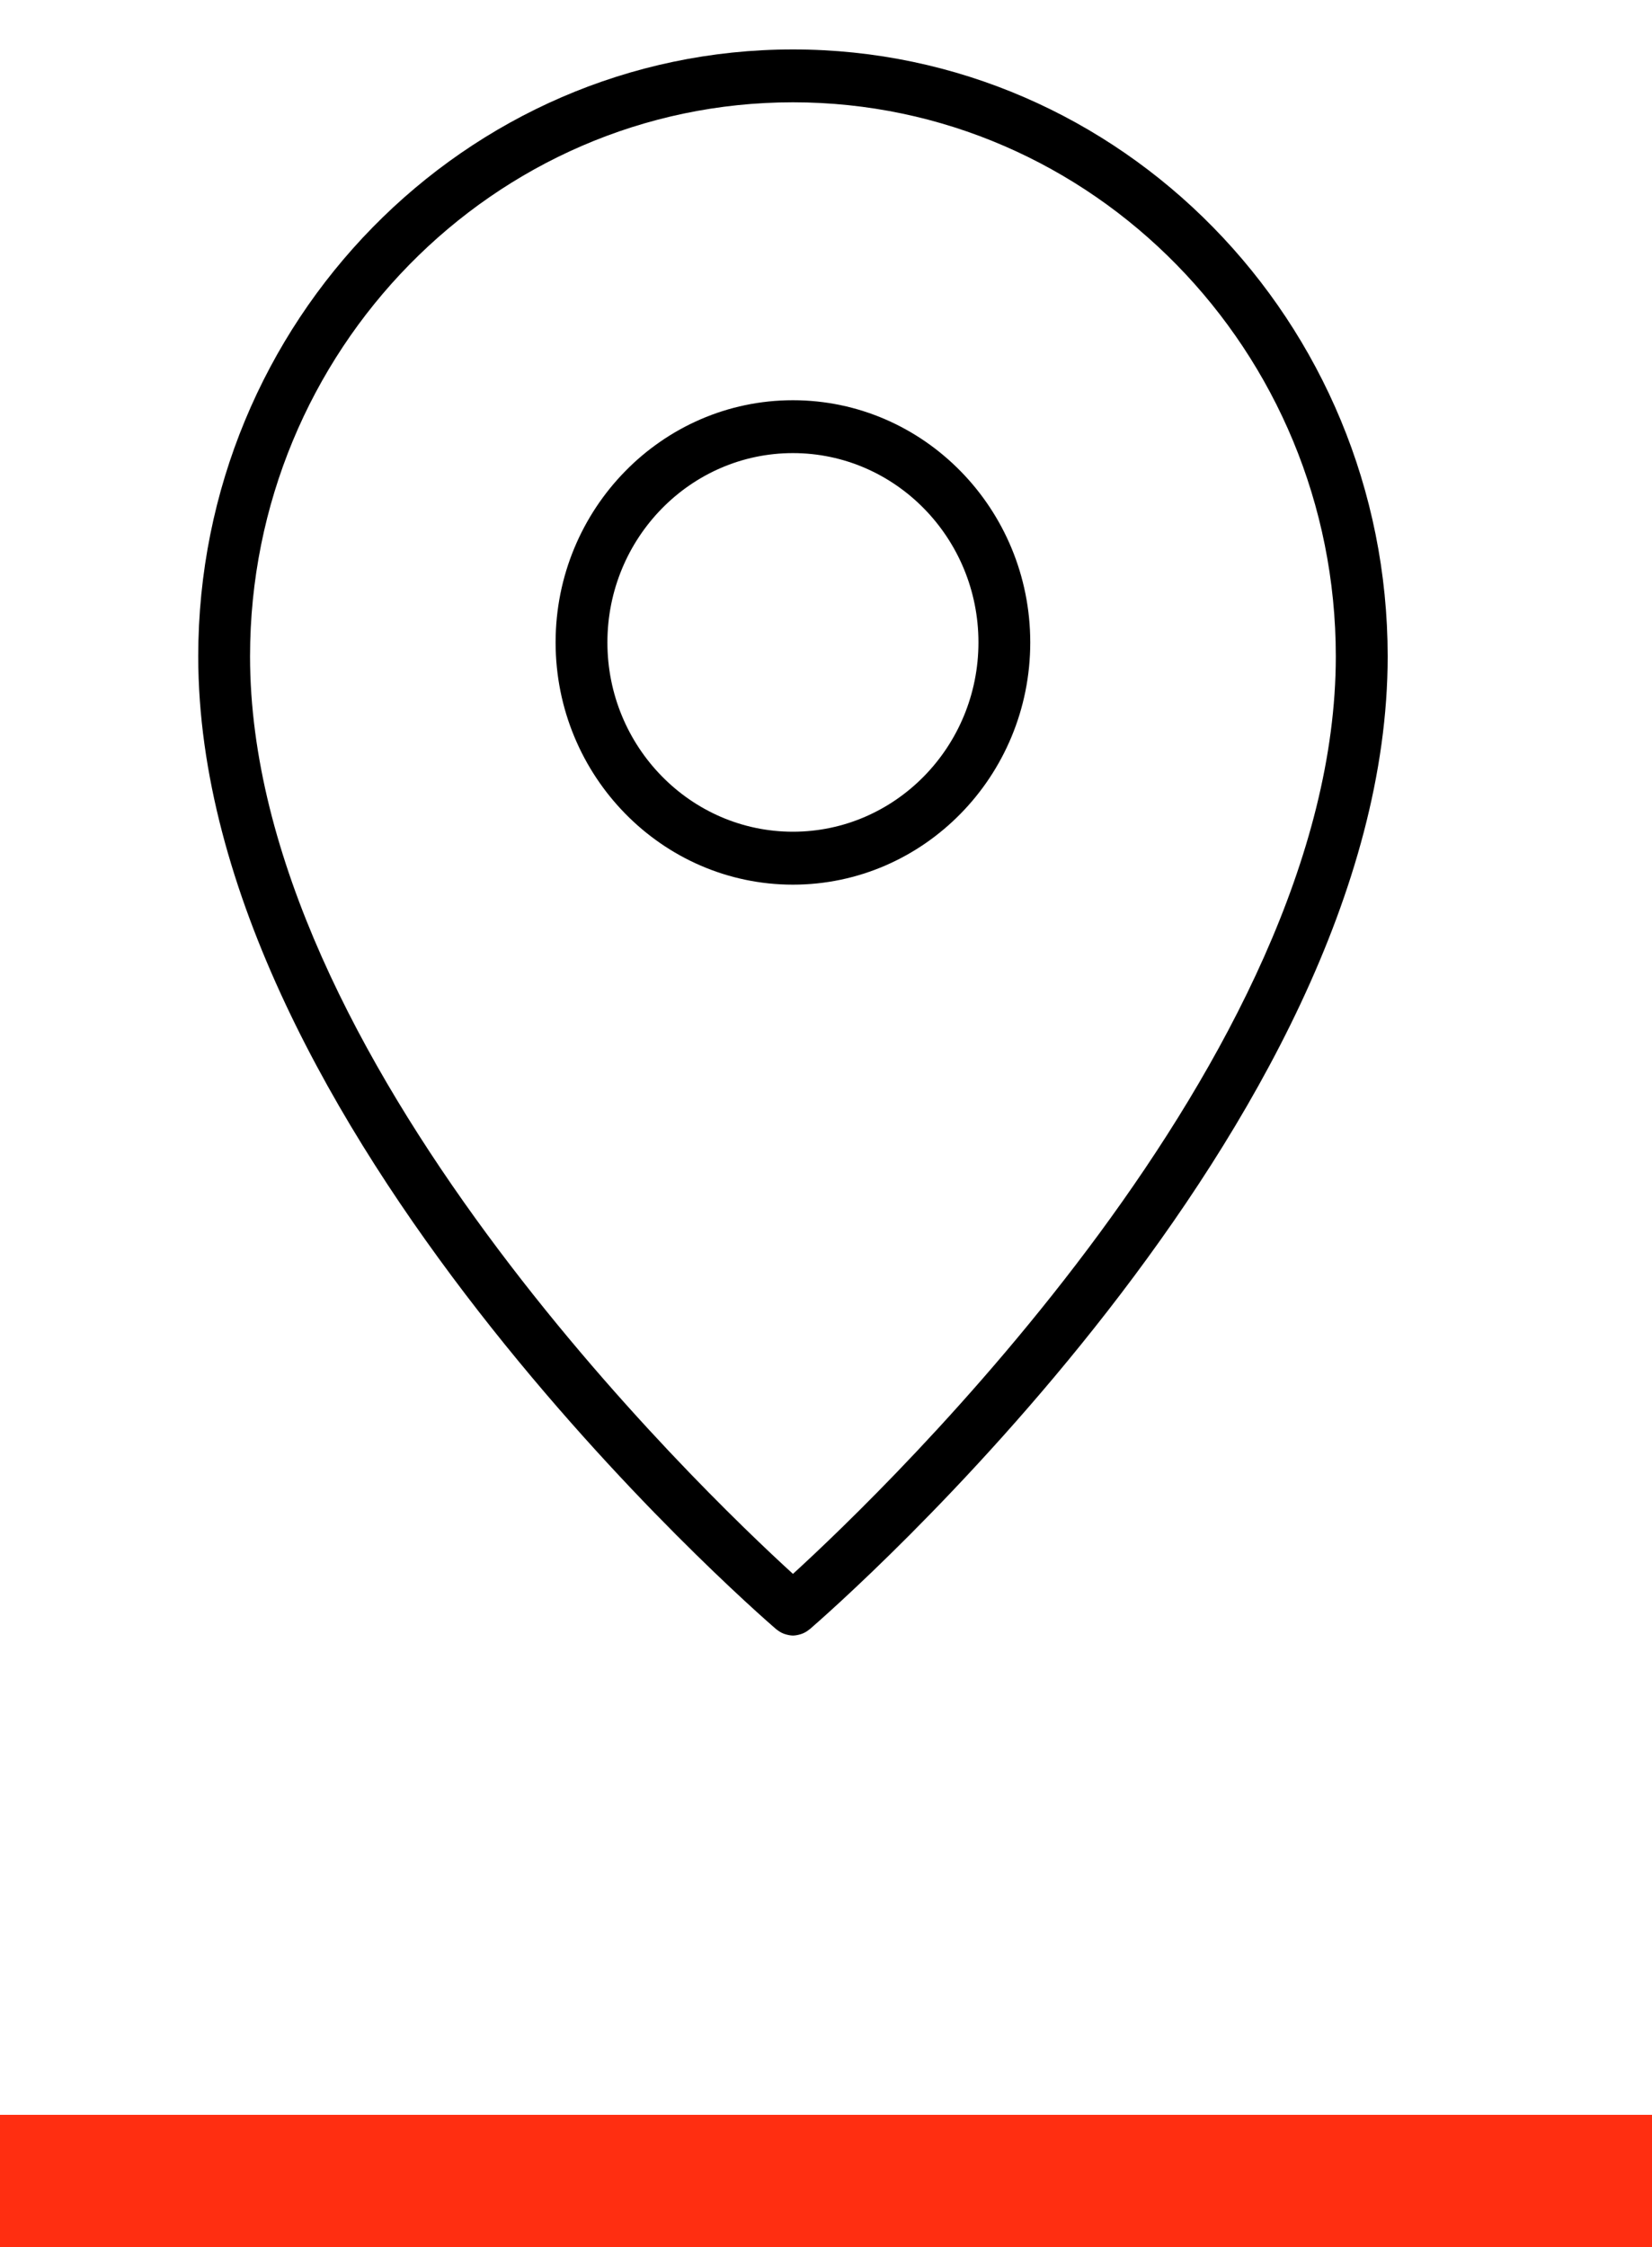
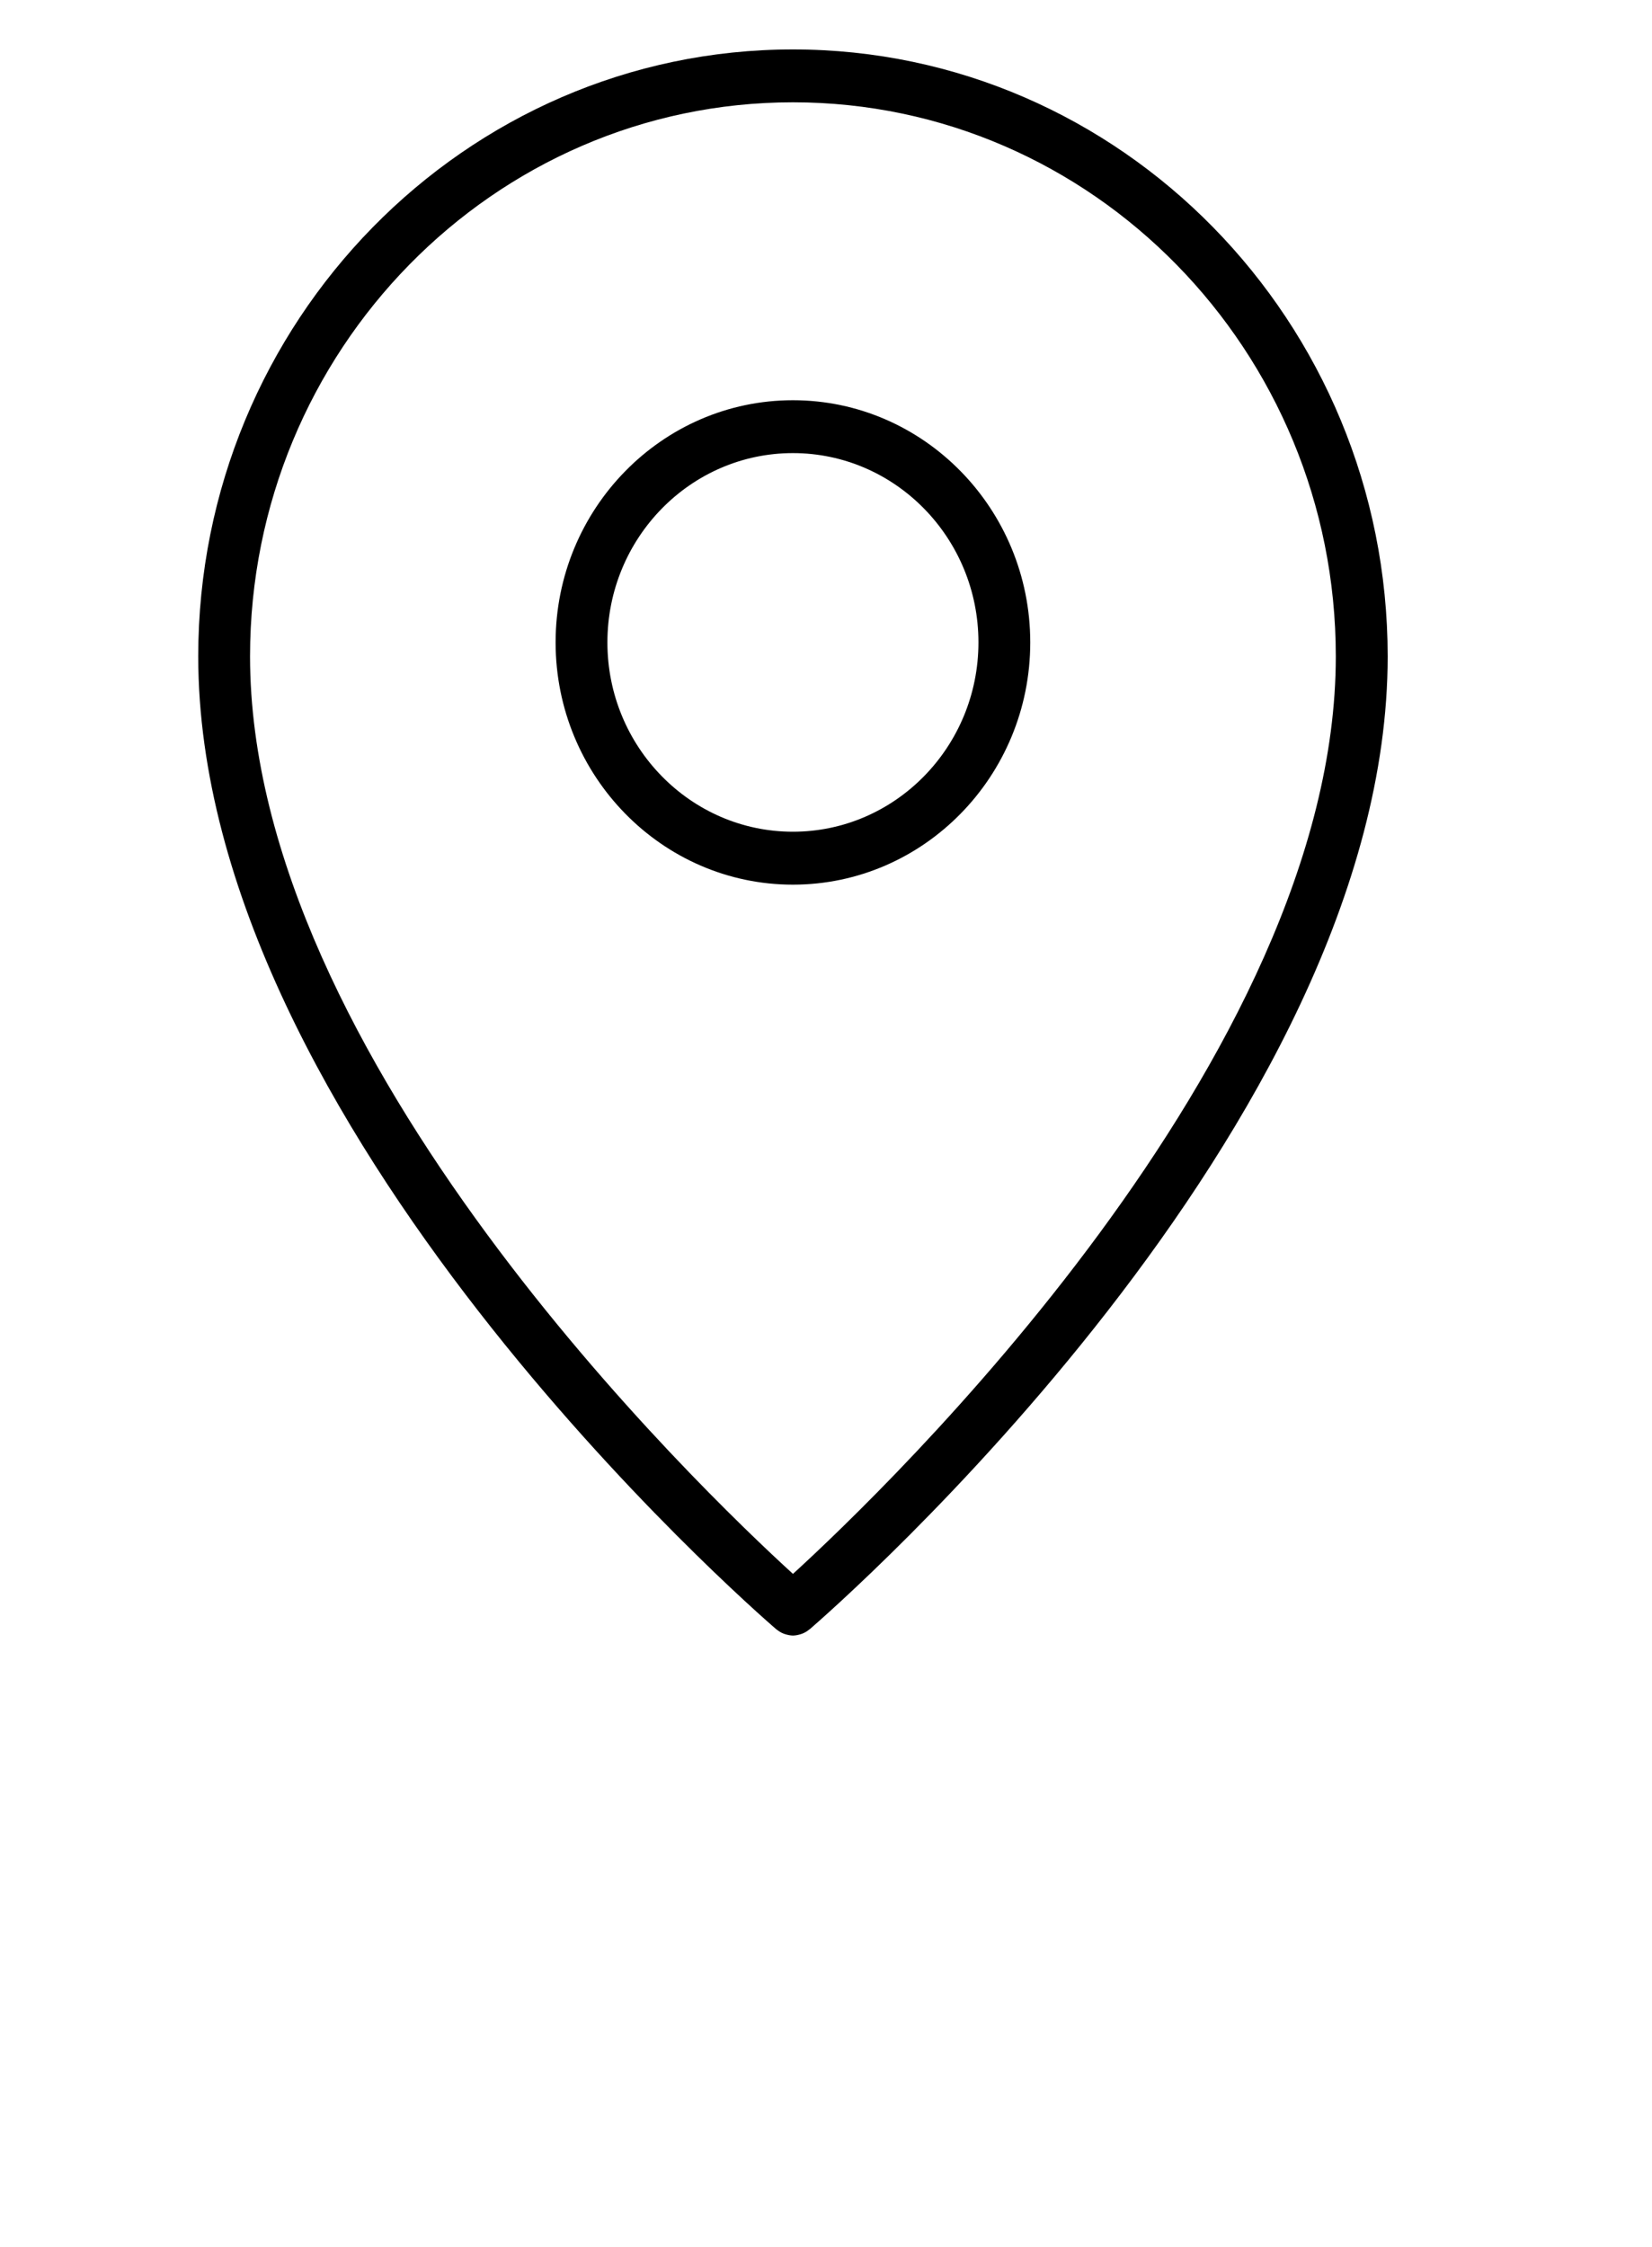
<svg xmlns="http://www.w3.org/2000/svg" width="25" height="34" viewBox="0 0 25 34" fill="none">
-   <line y1="33" x2="25" y2="33" stroke="#FF2E11" stroke-width="2" />
  <path d="M12 0.748C7.037 0.748 3 4.868 3 9.932C3 17.031 11.39 24.345 11.747 24.653C11.749 24.655 11.752 24.655 11.754 24.657C11.786 24.684 11.821 24.704 11.858 24.719C11.866 24.722 11.874 24.725 11.882 24.727C11.92 24.739 11.959 24.747 11.999 24.748C11.999 24.748 11.999 24.748 12 24.748H12H12C12 24.748 12.001 24.748 12.001 24.748C12.041 24.747 12.08 24.739 12.118 24.727C12.126 24.724 12.134 24.722 12.142 24.719C12.179 24.704 12.214 24.684 12.246 24.657C12.248 24.656 12.251 24.655 12.253 24.653C12.61 24.345 21 17.031 21 9.932C20.999 4.868 16.962 0.748 12 0.748ZM12 23.815C10.595 22.534 3.784 16.001 3.784 9.932C3.784 5.309 7.469 1.548 12 1.548C16.53 1.548 20.215 5.309 20.215 9.932C20.215 15.997 13.404 22.533 12 23.815Z" fill="black" />
  <path d="M11.999 6.056C10.019 6.056 8.408 7.7 8.408 9.72C8.408 11.741 10.019 13.386 11.999 13.386C13.98 13.386 15.591 11.742 15.591 9.721C15.591 7.7 13.98 6.056 11.999 6.056ZM11.999 12.585C10.451 12.585 9.192 11.3 9.192 9.721C9.192 8.141 10.451 6.856 11.999 6.856C13.548 6.856 14.807 8.141 14.807 9.72C14.807 11.3 13.548 12.585 11.999 12.585Z" fill="black" />
</svg>